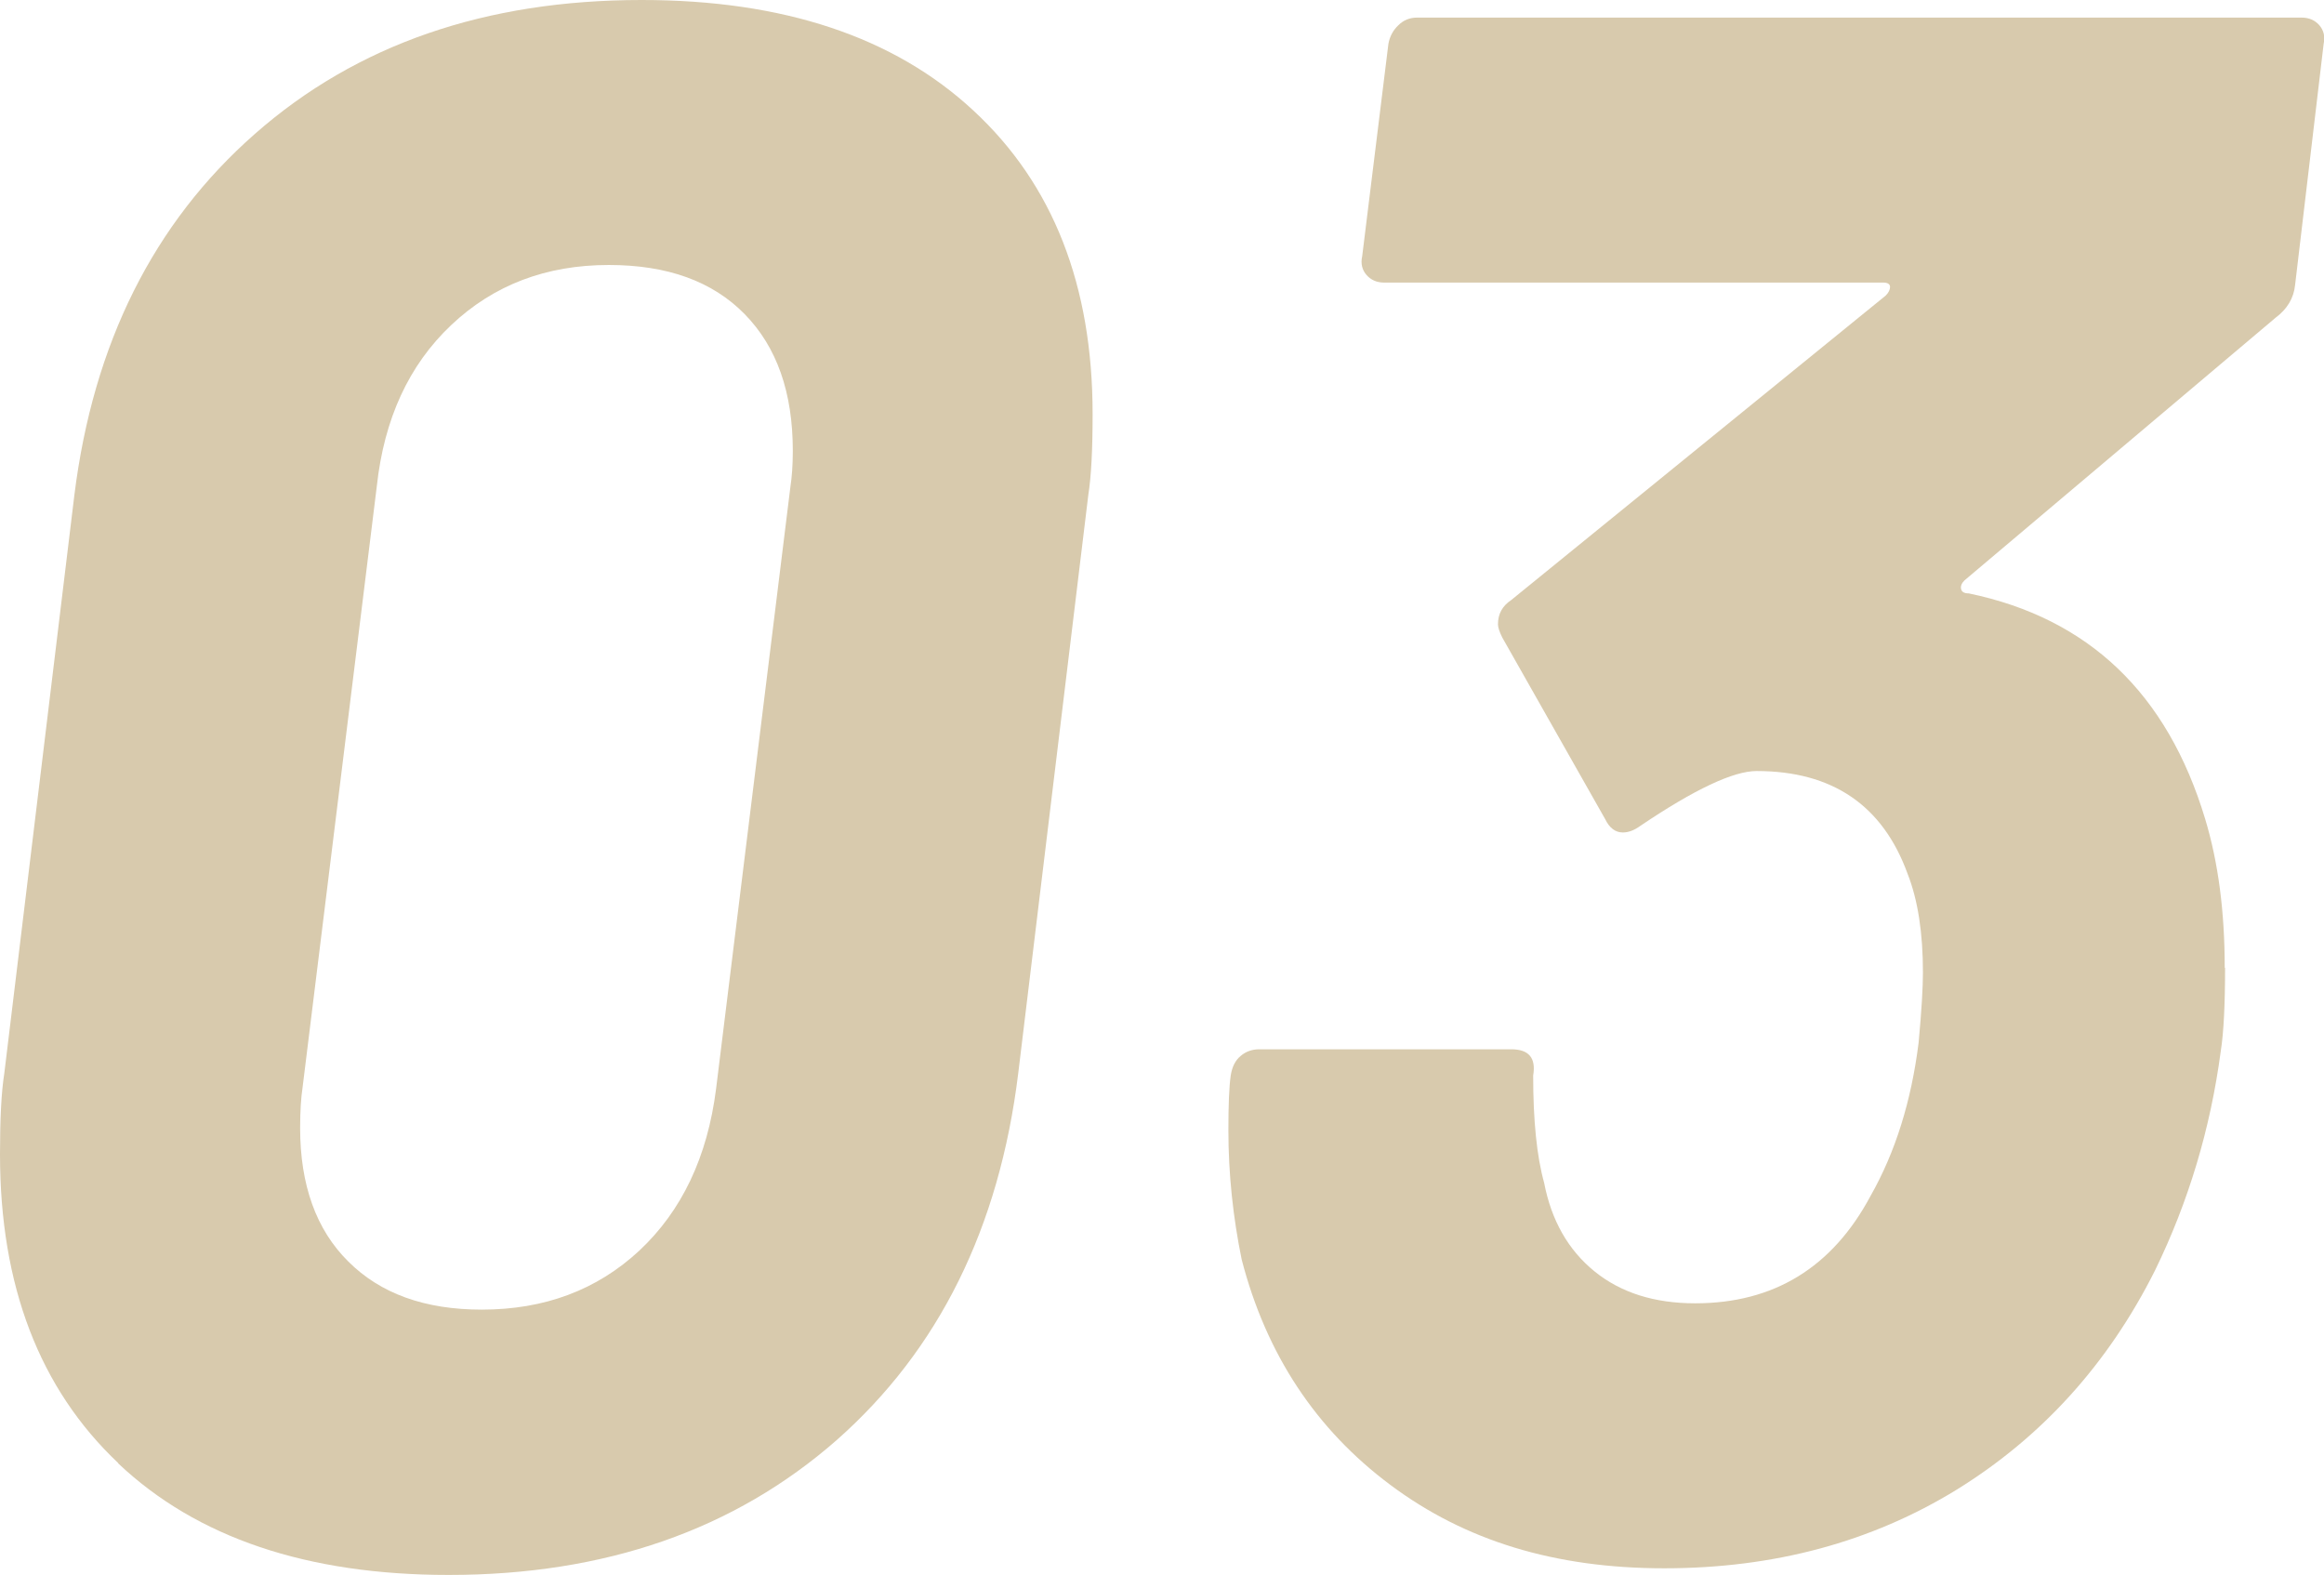
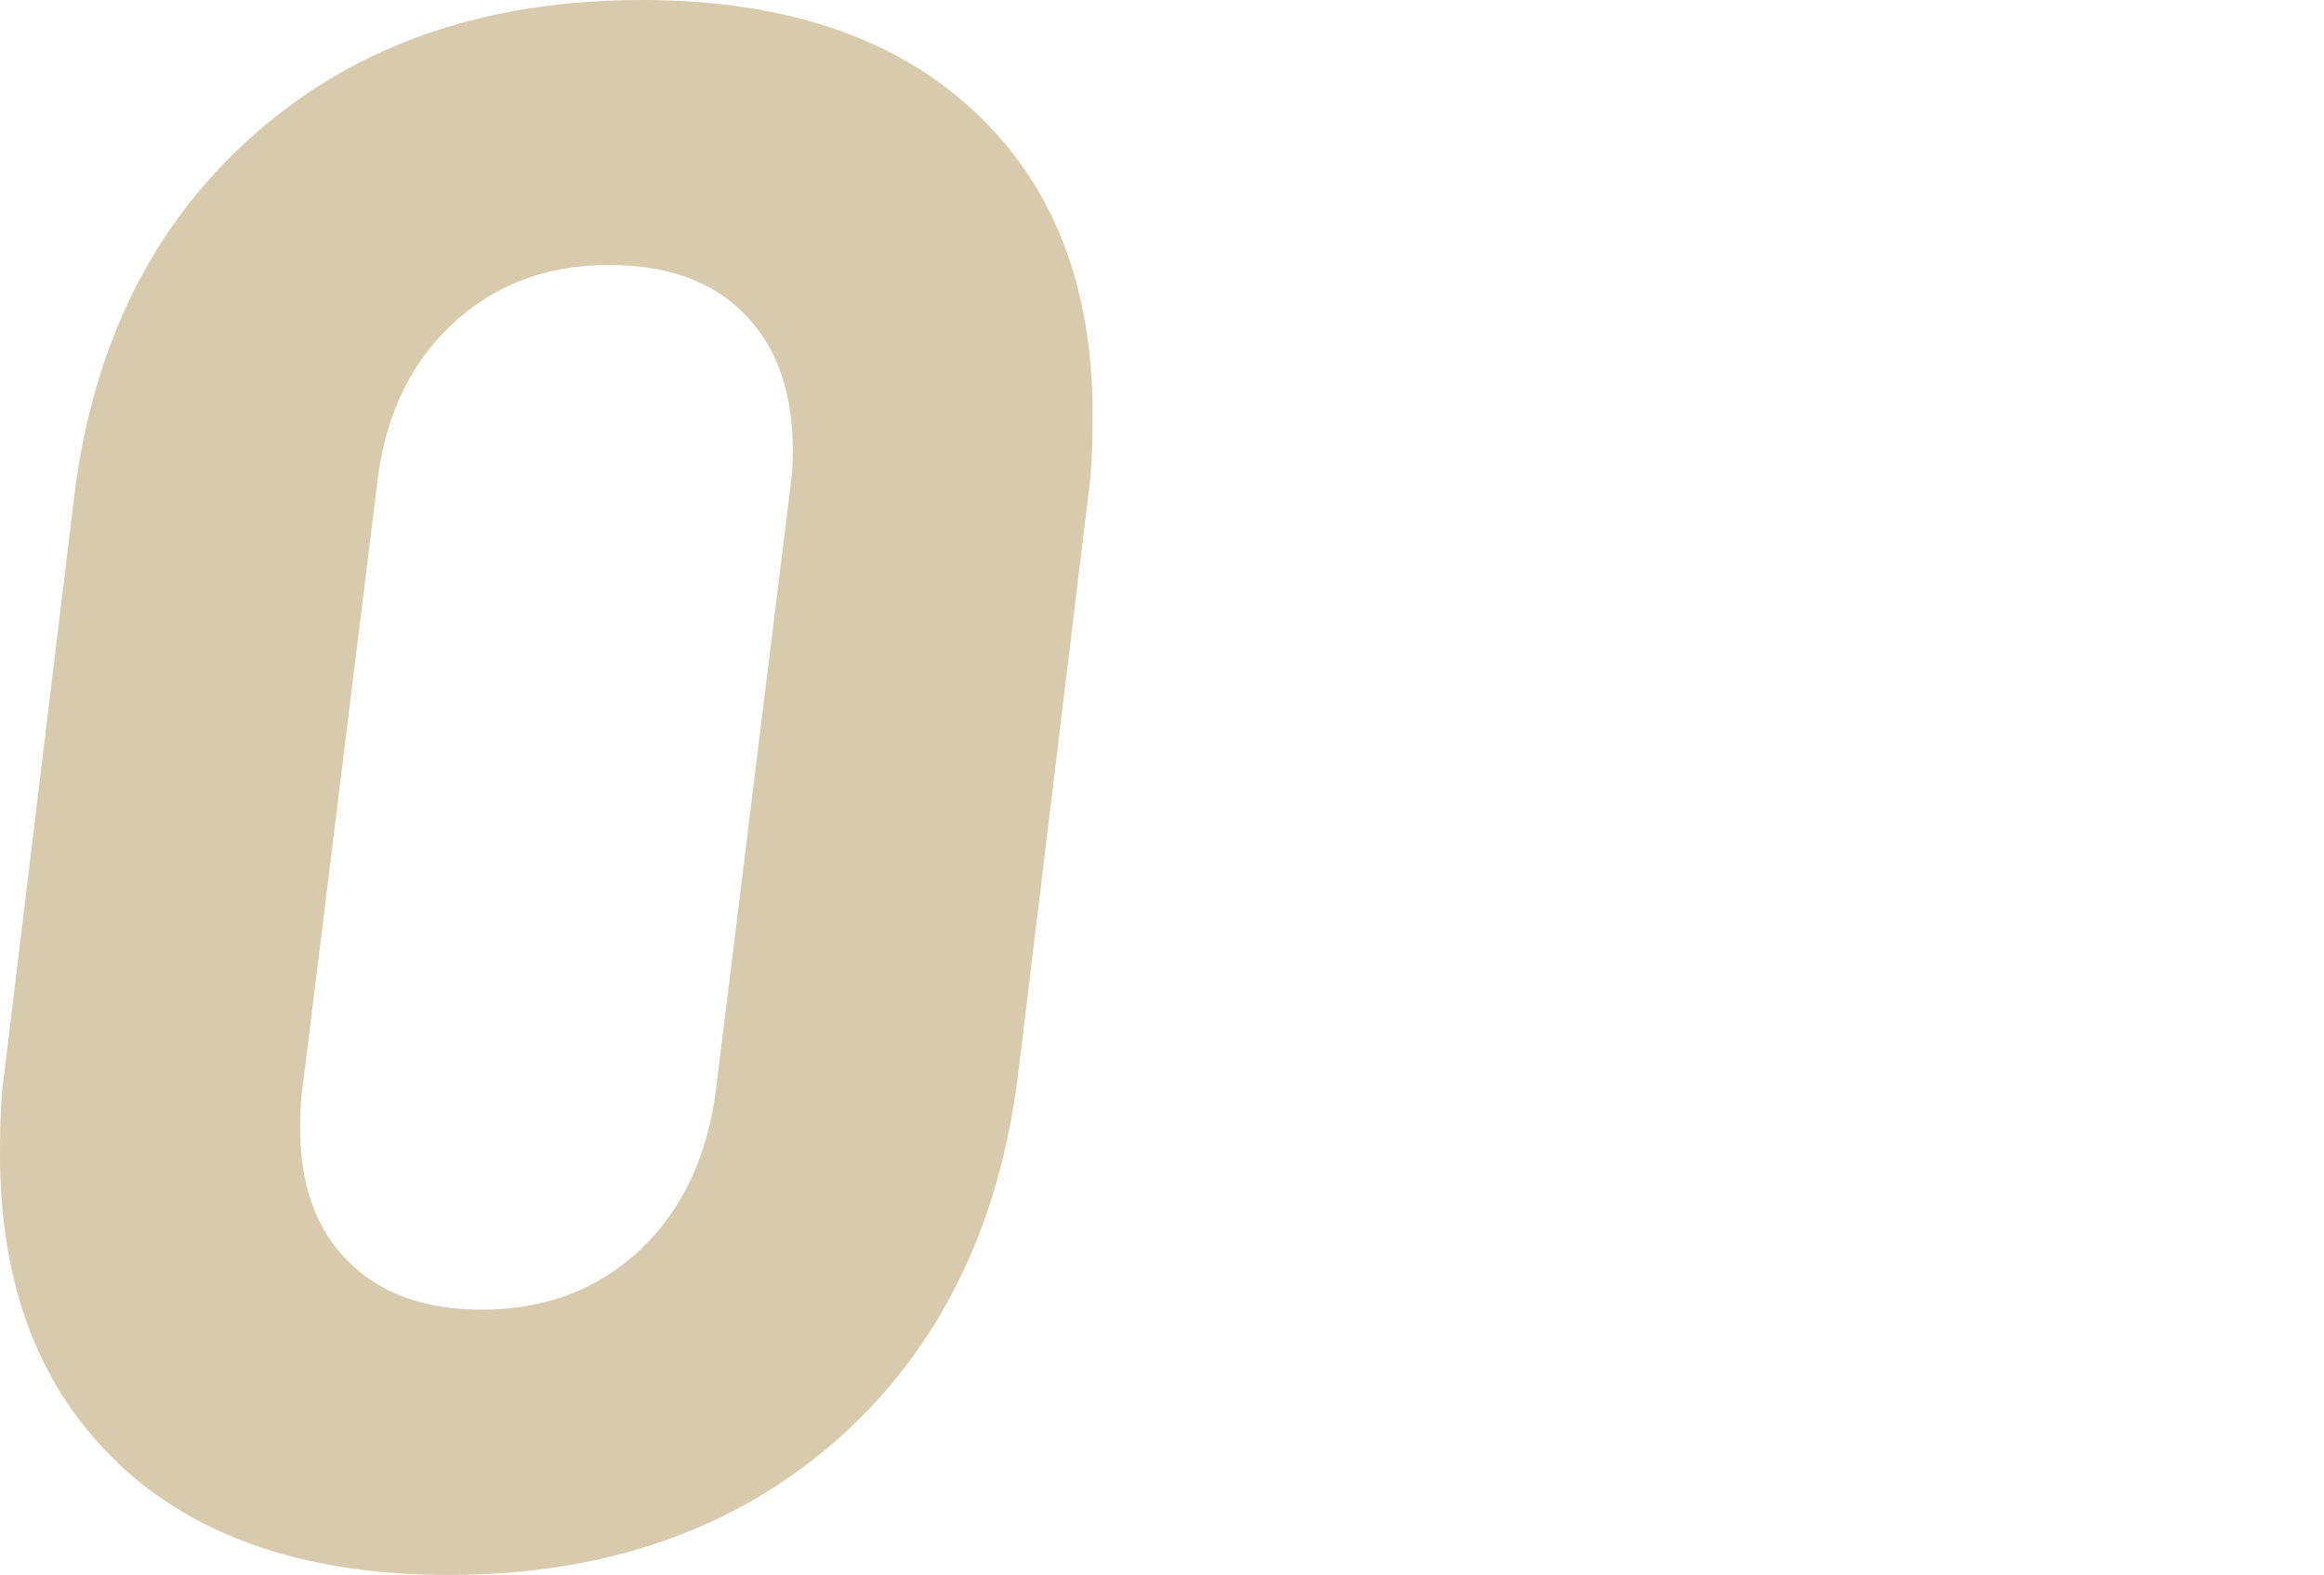
<svg xmlns="http://www.w3.org/2000/svg" id="_レイヤー_2" width="70" height="47.43" viewBox="0 0 70 47.43">
  <defs>
    <style>.cls-1{fill:#d8caad;stroke-width:0px;}</style>
  </defs>
  <g id="_コンテンツ">
    <path class="cls-1" d="M3.56,44.06c-2.37-2.24-3.56-5.34-3.56-9.3,0-1.06.04-1.87.13-2.44L2.24,14.91c.57-4.57,2.39-8.2,5.44-10.88C10.74,1.34,14.62,0,19.33,0c4.26,0,7.6,1.11,9.99,3.33,2.4,2.22,3.59,5.27,3.59,9.14,0,1.06-.04,1.87-.13,2.44l-2.11,17.41c-.57,4.66-2.4,8.34-5.47,11.05-3.08,2.7-6.97,4.06-11.68,4.06-4.27,0-7.59-1.12-9.96-3.36ZM19.26,37.66c1.27-1.19,2.05-2.81,2.31-4.88l2.24-18.14c.04-.26.07-.62.07-1.06,0-1.76-.48-3.13-1.45-4.12-.97-.99-2.33-1.48-4.09-1.48-1.89,0-3.47.6-4.75,1.81-1.28,1.21-2.02,2.83-2.24,4.85l-2.24,18.14c-.04.26-.07.66-.07,1.19,0,1.71.48,3.06,1.45,4.02.97.97,2.31,1.45,4.02,1.45,1.89,0,3.47-.59,4.75-1.78Z" />
-     <path class="cls-1" d="M67.02,29.15c0,1.1-.04,1.94-.13,2.51-.31,2.33-.97,4.53-1.98,6.6-1.41,2.81-3.4,5.01-5.97,6.6-2.57,1.58-5.51,2.37-8.81,2.37s-6-.83-8.25-2.51c-2.24-1.67-3.74-3.93-4.48-6.79-.26-1.27-.4-2.57-.4-3.89,0-.75.02-1.3.07-1.65.04-.26.14-.46.3-.59.15-.13.34-.2.56-.2h7.59c.53,0,.75.26.66.79,0,1.36.11,2.44.33,3.23.22,1.14.73,2.03,1.52,2.67.79.64,1.8.96,3.03.96,2.37,0,4.13-1.08,5.28-3.23.75-1.32,1.23-2.86,1.45-4.62.09-.97.13-1.67.13-2.11,0-1.19-.15-2.18-.46-2.97-.75-2.07-2.27-3.1-4.55-3.1-.7,0-1.87.55-3.5,1.65-.18.13-.35.2-.53.2-.22,0-.4-.13-.53-.4l-3.1-5.47c-.09-.18-.13-.31-.13-.4,0-.31.13-.55.4-.73l11.28-9.17c.09-.09.13-.18.13-.26s-.07-.13-.2-.13h-15.04c-.22,0-.4-.08-.53-.23-.13-.15-.18-.34-.13-.56l.79-6.4c.04-.22.14-.41.3-.56.15-.15.34-.23.56-.23h26.65c.22,0,.4.08.53.23.13.15.18.34.13.56l-.86,7.26c-.04.4-.24.73-.59.99l-9.37,7.91c-.09.09-.12.18-.1.26.02.09.1.13.23.13,3.61.75,5.98,3.01,7.12,6.79.4,1.32.59,2.81.59,4.48Z" />
  </g>
</svg>